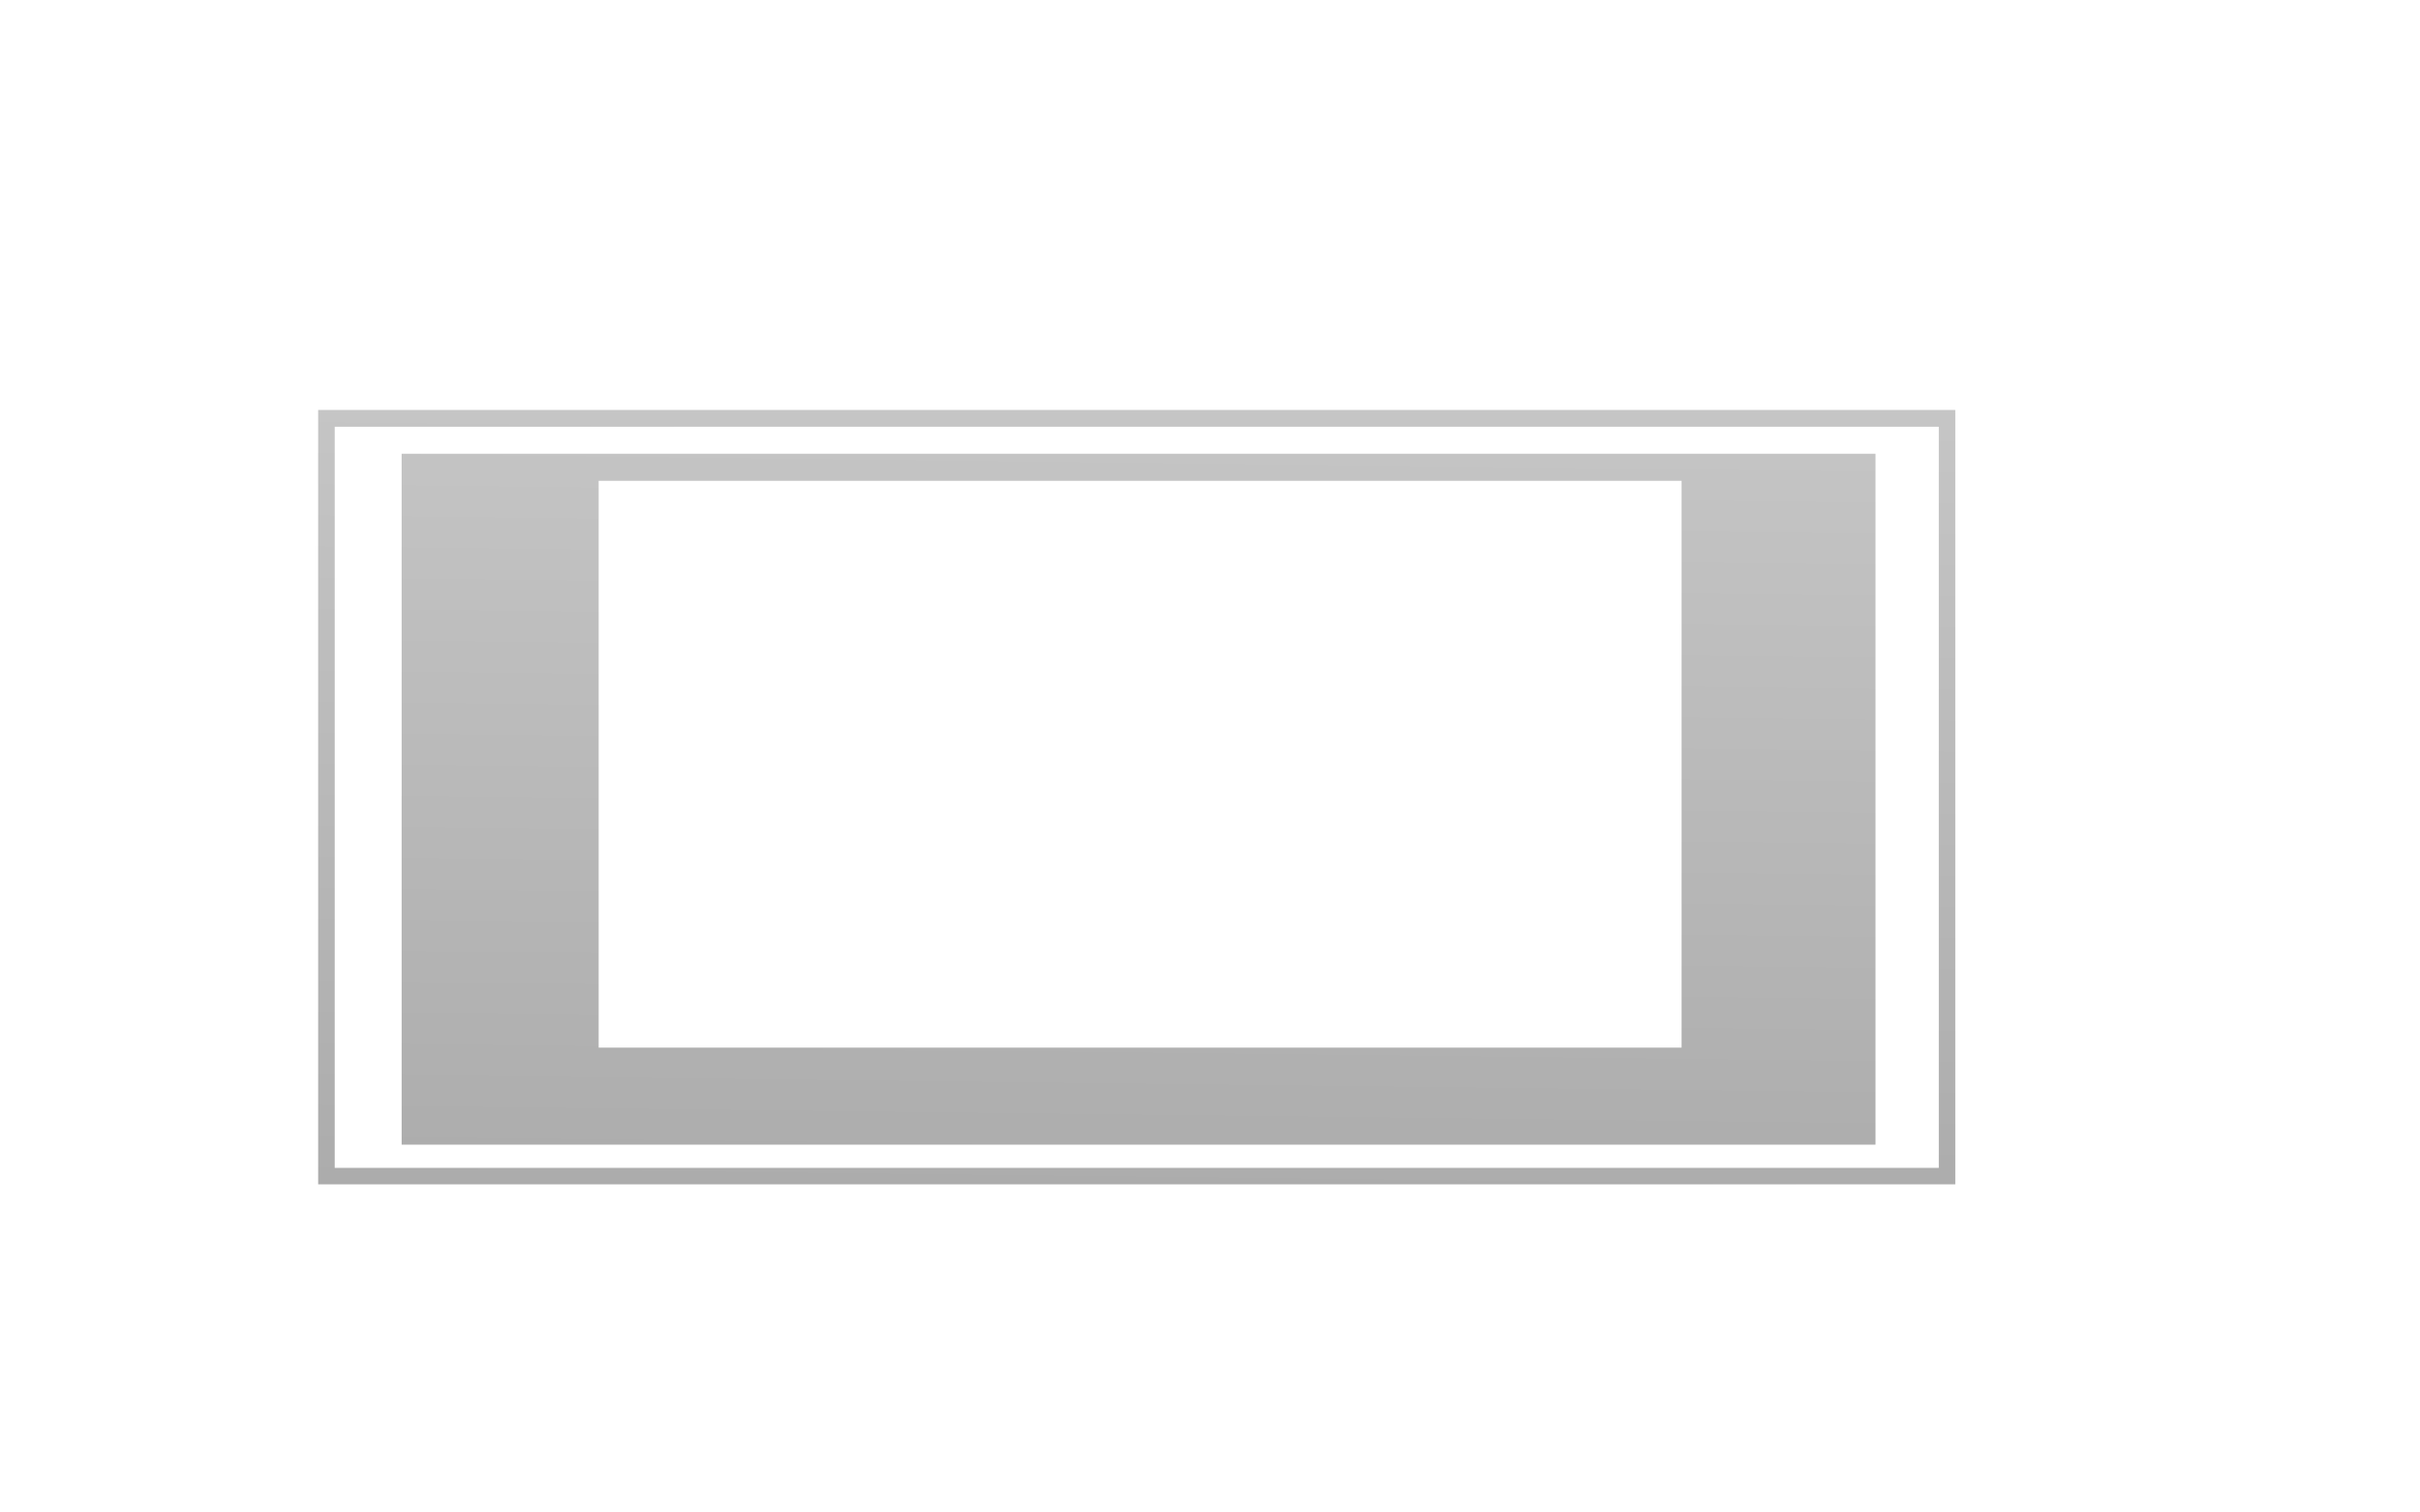
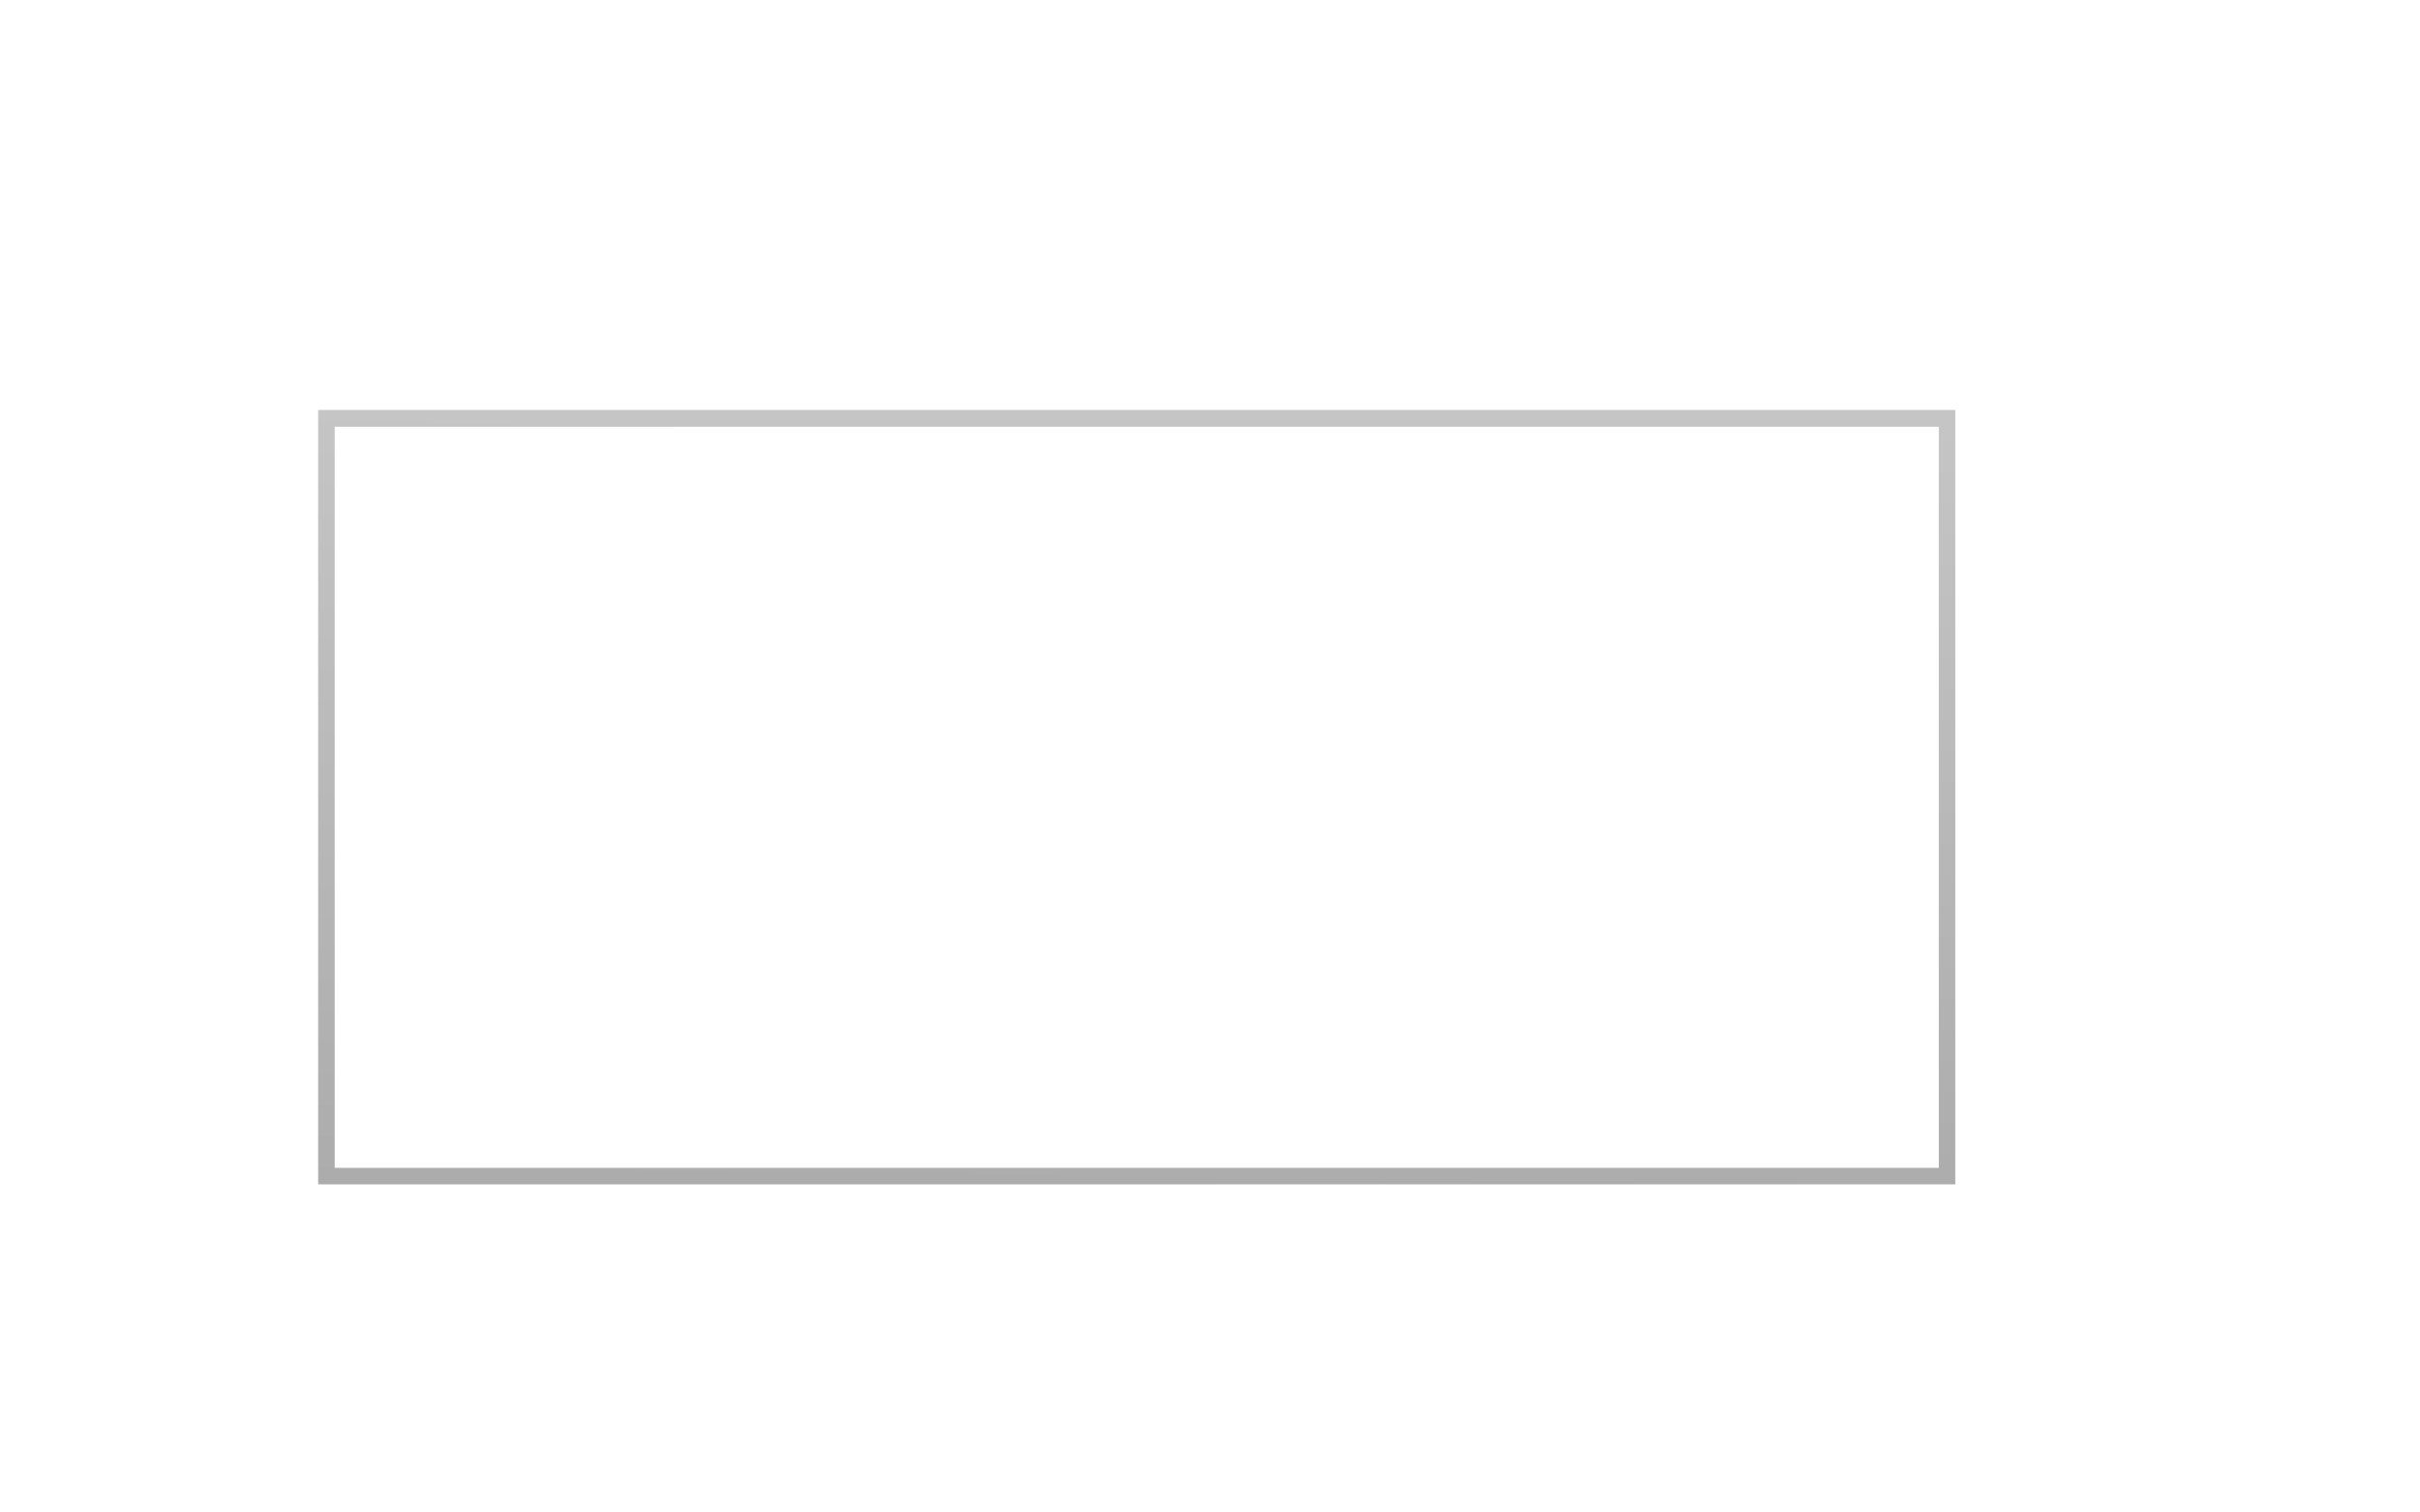
<svg xmlns="http://www.w3.org/2000/svg" xmlns:xlink="http://www.w3.org/1999/xlink" id="レイヤー_1" data-name="レイヤー 1" viewBox="0 0 320 200">
  <defs>
    <style>.cls-1{fill:url(#GreenHouseアイコングレー);}.cls-2{fill:url(#GreenHouseアイコングレー-2);}</style>
    <linearGradient id="GreenHouseアイコングレー" x1="151.42" y1="30.44" x2="149.78" y2="169.95" gradientUnits="userSpaceOnUse">
      <stop offset="0" stop-color="#cbcbcb" />
      <stop offset="1" stop-color="#a9a9a9" />
    </linearGradient>
    <linearGradient id="GreenHouseアイコングレー-2" x1="151.19" y1="30.44" x2="149.55" y2="169.94" xlink:href="#GreenHouseアイコングレー" />
  </defs>
  <title>svg-cat-1128</title>
-   <path class="cls-1" d="M53.11,60v91.36H248V60Zm169.25,78.53H79.16V63.58h143.2Z" />
  <path class="cls-2" d="M42.07,54.21v102.4H258.55V54.21ZM256.37,154.43H44.26v-98H256.37Z" />
</svg>